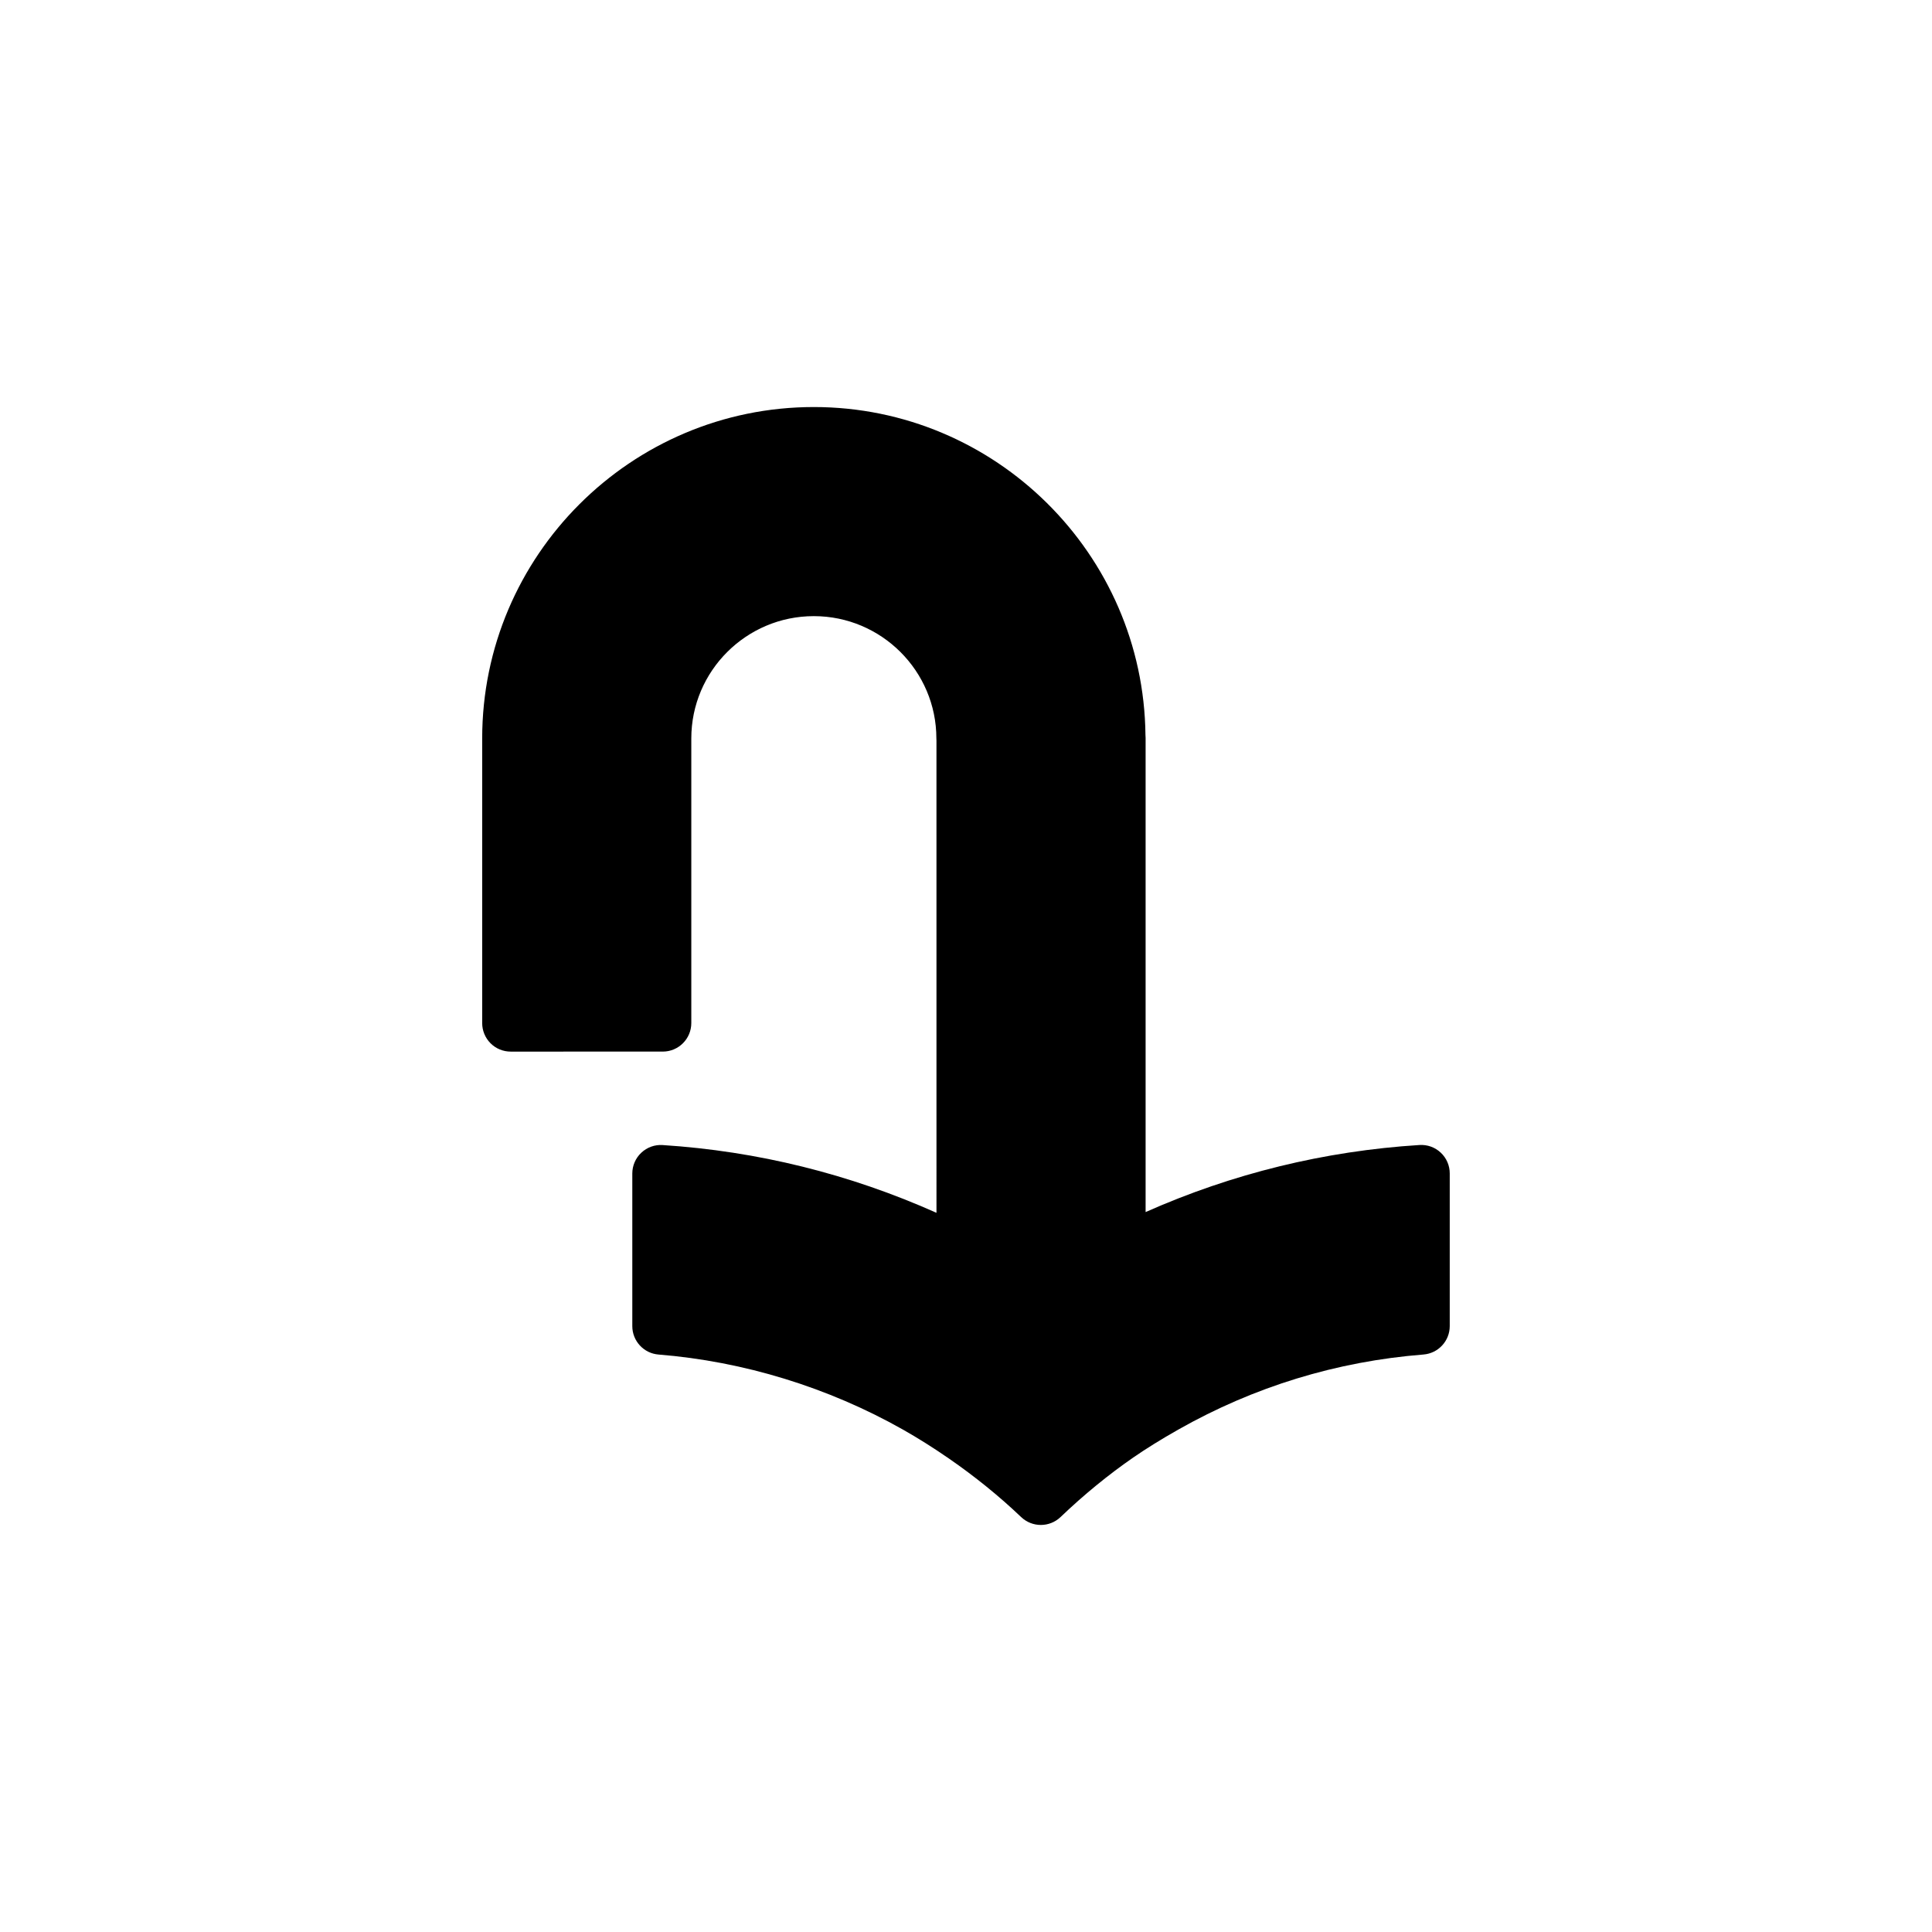
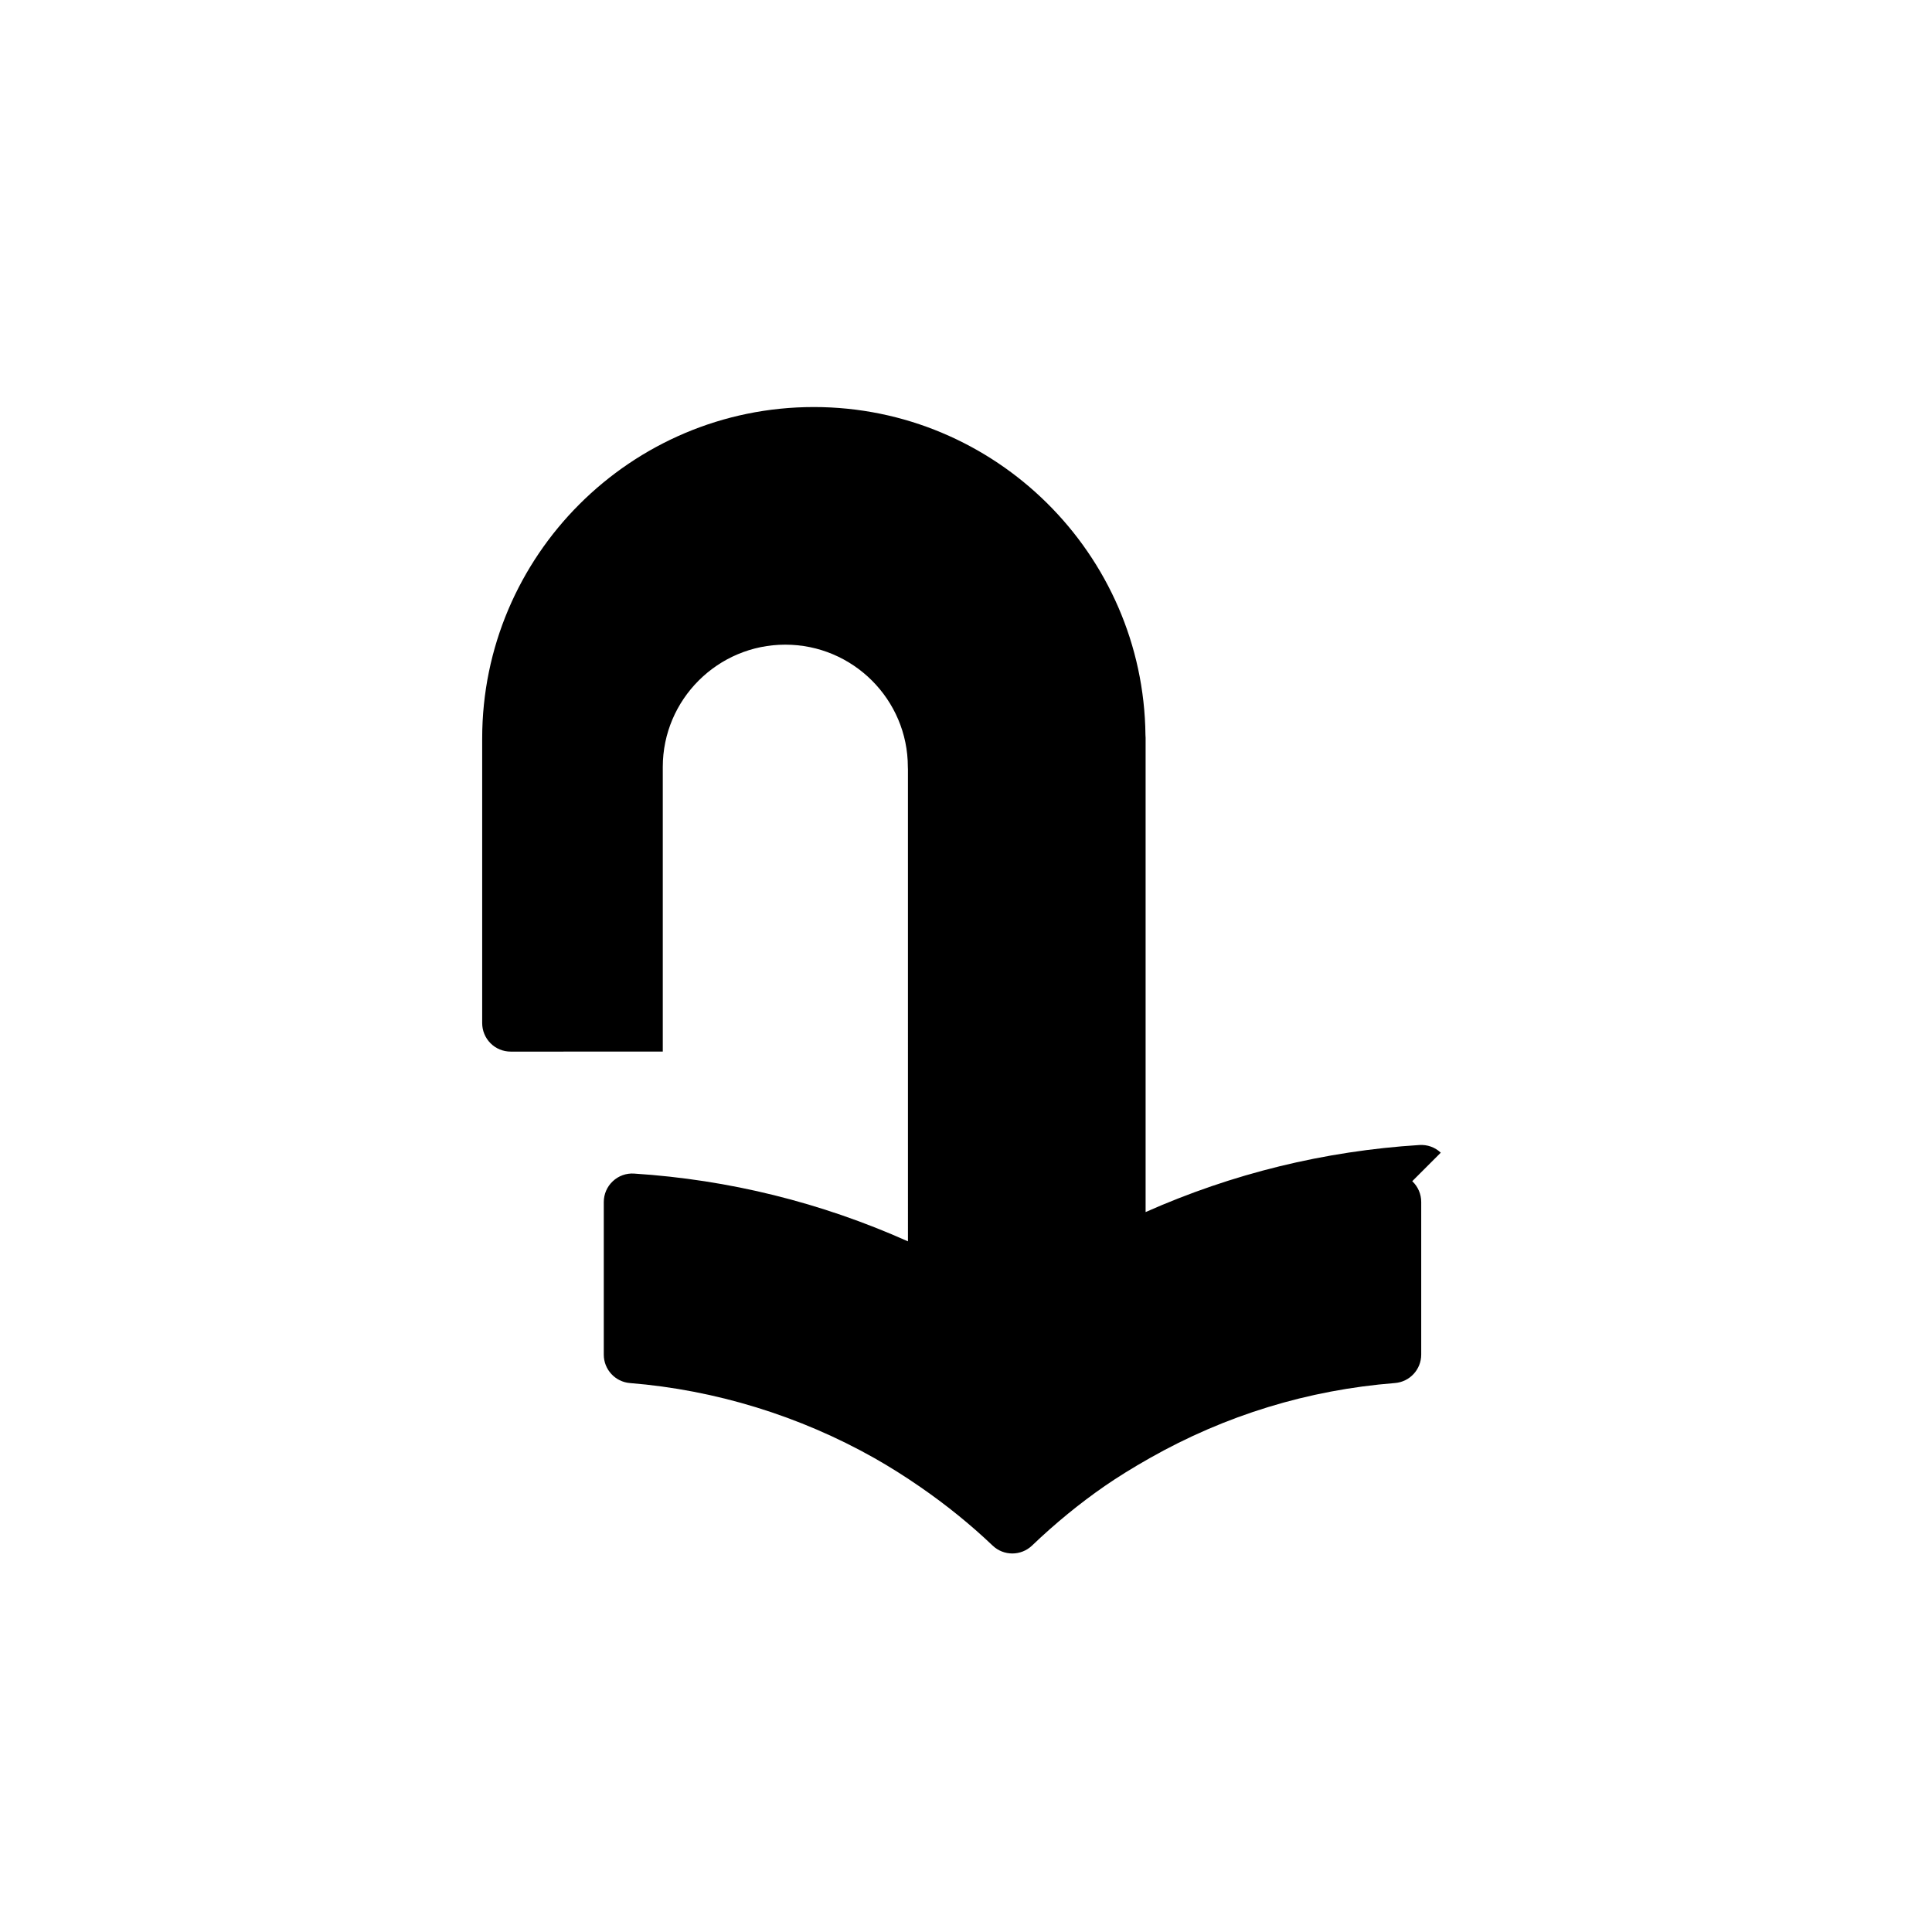
<svg xmlns="http://www.w3.org/2000/svg" fill="#000000" width="800px" height="800px" version="1.1" viewBox="144 144 512 512">
-   <path d="m525.82 449.47c-1.516-1.426-3.523-2.16-5.648-2.031-25.211 1.586-49.57 7.562-72.574 17.773v-125.67c0-0.262-0.016-0.52-0.039-0.77-0.508-47.988-39.781-86.902-87.883-86.902-48.461 0-87.891 39.402-87.891 87.836v75.426c0 2 0.797 3.926 2.211 5.344 1.414 1.422 3.34 2.211 5.344 2.211l40.305-0.004c4.176 0 7.559-3.387 7.559-7.559v-75.426c0-17.875 14.566-32.414 32.469-32.414 17.906 0 32.477 14.539 32.477 32.414 0 0.215 0.012 0.43 0.023 0.641l0.004 125.07c-23.09-10.309-47.445-16.34-72.57-17.957-2.074-0.145-4.133 0.598-5.652 2.031-1.527 1.426-2.387 3.426-2.387 5.512v40.441c0 3.941 3.027 7.219 6.953 7.531 22.562 1.809 44.977 8.699 64.816 19.914 3.996 2.266 8.07 4.832 12.102 7.621 6.914 4.769 13.367 10 19.184 15.543 1.461 1.387 3.336 2.082 5.211 2.082 1.879 0 3.758-0.699 5.219-2.09 6.195-5.926 12.691-11.23 19.285-15.789 3.438-2.371 7.324-4.785 11.898-7.379 20.105-11.387 41.977-18.086 65-19.91 3.93-0.312 6.961-3.594 6.961-7.531v-40.441c0.008-2.09-0.852-4.086-2.375-5.516z" />
+   <path d="m525.82 449.47c-1.516-1.426-3.523-2.16-5.648-2.031-25.211 1.586-49.57 7.562-72.574 17.773v-125.67c0-0.262-0.016-0.52-0.039-0.77-0.508-47.988-39.781-86.902-87.883-86.902-48.461 0-87.891 39.402-87.891 87.836v75.426c0 2 0.797 3.926 2.211 5.344 1.414 1.422 3.34 2.211 5.344 2.211l40.305-0.004v-75.426c0-17.875 14.566-32.414 32.469-32.414 17.906 0 32.477 14.539 32.477 32.414 0 0.215 0.012 0.43 0.023 0.641l0.004 125.07c-23.09-10.309-47.445-16.34-72.57-17.957-2.074-0.145-4.133 0.598-5.652 2.031-1.527 1.426-2.387 3.426-2.387 5.512v40.441c0 3.941 3.027 7.219 6.953 7.531 22.562 1.809 44.977 8.699 64.816 19.914 3.996 2.266 8.07 4.832 12.102 7.621 6.914 4.769 13.367 10 19.184 15.543 1.461 1.387 3.336 2.082 5.211 2.082 1.879 0 3.758-0.699 5.219-2.09 6.195-5.926 12.691-11.23 19.285-15.789 3.438-2.371 7.324-4.785 11.898-7.379 20.105-11.387 41.977-18.086 65-19.91 3.93-0.312 6.961-3.594 6.961-7.531v-40.441c0.008-2.09-0.852-4.086-2.375-5.516z" />
</svg>